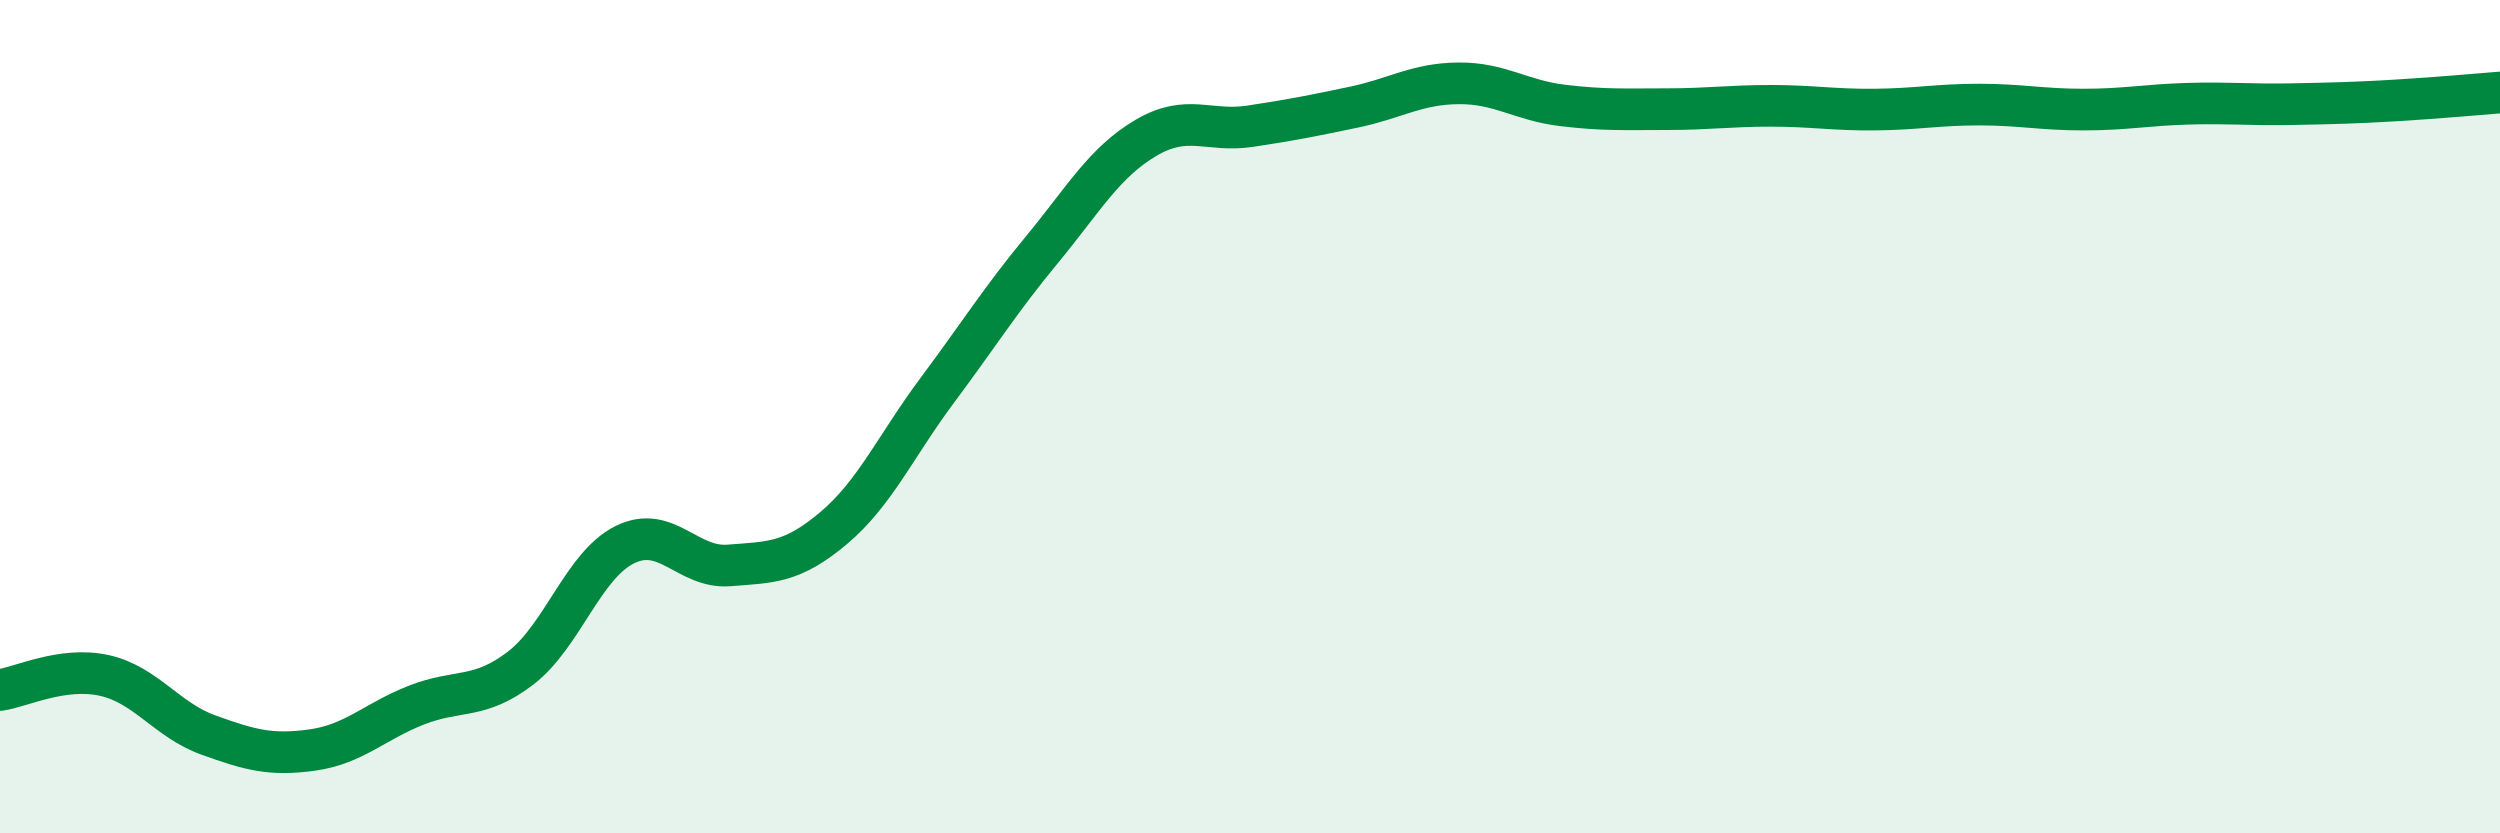
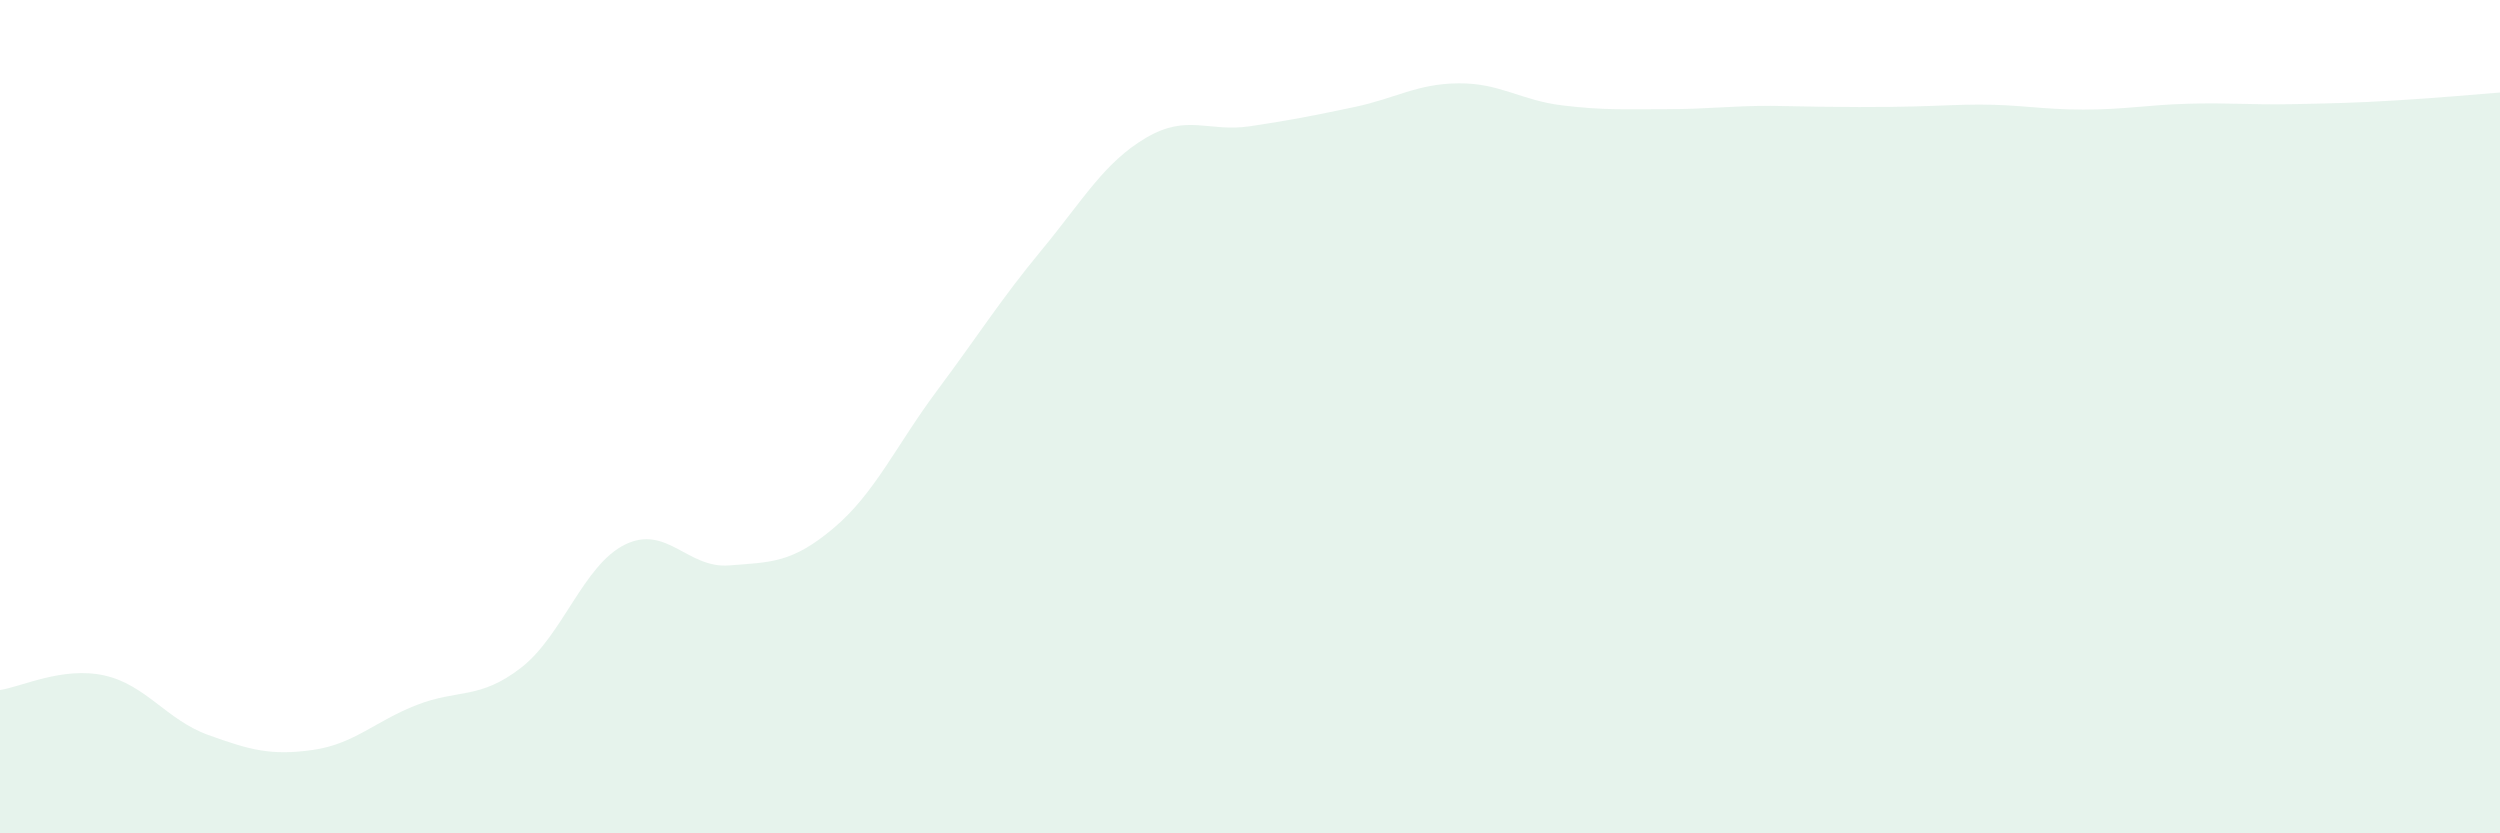
<svg xmlns="http://www.w3.org/2000/svg" width="60" height="20" viewBox="0 0 60 20">
-   <path d="M 0,16.56 C 0.5,16.49 1.5,15.99 2.5,16.21 C 3.5,16.43 4,17.28 5,17.64 C 6,18 6.5,18.14 7.5,18 C 8.5,17.86 9,17.31 10,16.92 C 11,16.53 11.5,16.8 12.5,16.03 C 13.5,15.26 14,13.56 15,13.07 C 16,12.58 16.5,13.65 17.5,13.57 C 18.5,13.49 19,13.52 20,12.68 C 21,11.84 21.5,10.7 22.5,9.36 C 23.5,8.02 24,7.21 25,6 C 26,4.79 26.5,3.9 27.5,3.31 C 28.5,2.72 29,3.18 30,3.03 C 31,2.88 31.5,2.78 32.5,2.57 C 33.5,2.36 34,2.01 35,2 C 36,1.99 36.5,2.41 37.5,2.53 C 38.5,2.65 39,2.62 40,2.62 C 41,2.62 41.5,2.54 42.5,2.54 C 43.5,2.54 44,2.64 45,2.63 C 46,2.62 46.5,2.51 47.5,2.51 C 48.5,2.51 49,2.63 50,2.63 C 51,2.63 51.5,2.52 52.5,2.49 C 53.5,2.46 54,2.52 55,2.5 C 56,2.48 56.5,2.47 57.5,2.41 C 58.5,2.35 59.5,2.26 60,2.22L60 20L0 20Z" fill="#008740" opacity="0.1" stroke-linecap="round" stroke-linejoin="round" />
-   <path d="M 0,16.56 C 0.5,16.49 1.5,15.99 2.5,16.21 C 3.5,16.43 4,17.28 5,17.64 C 6,18 6.5,18.14 7.5,18 C 8.5,17.86 9,17.31 10,16.92 C 11,16.53 11.5,16.8 12.5,16.03 C 13.5,15.26 14,13.56 15,13.07 C 16,12.58 16.5,13.65 17.5,13.57 C 18.5,13.49 19,13.52 20,12.68 C 21,11.84 21.5,10.7 22.5,9.36 C 23.5,8.02 24,7.21 25,6 C 26,4.79 26.5,3.9 27.5,3.31 C 28.5,2.72 29,3.18 30,3.03 C 31,2.88 31.5,2.78 32.5,2.57 C 33.5,2.36 34,2.01 35,2 C 36,1.99 36.5,2.41 37.5,2.53 C 38.5,2.65 39,2.62 40,2.62 C 41,2.62 41.5,2.54 42.5,2.54 C 43.5,2.54 44,2.64 45,2.63 C 46,2.62 46.5,2.51 47.5,2.51 C 48.5,2.51 49,2.63 50,2.63 C 51,2.63 51.5,2.52 52.5,2.49 C 53.5,2.46 54,2.52 55,2.5 C 56,2.48 56.5,2.47 57.5,2.41 C 58.5,2.35 59.5,2.26 60,2.22" stroke="#008740" stroke-width="1" fill="none" stroke-linecap="round" stroke-linejoin="round" />
+   <path d="M 0,16.56 C 0.5,16.49 1.5,15.99 2.5,16.21 C 3.5,16.43 4,17.28 5,17.64 C 6,18 6.5,18.14 7.5,18 C 8.5,17.86 9,17.31 10,16.92 C 11,16.53 11.5,16.8 12.5,16.03 C 13.5,15.26 14,13.56 15,13.07 C 16,12.58 16.5,13.65 17.5,13.57 C 18.5,13.49 19,13.52 20,12.68 C 21,11.84 21.5,10.7 22.5,9.36 C 23.5,8.02 24,7.21 25,6 C 26,4.79 26.5,3.9 27.5,3.31 C 28.5,2.72 29,3.18 30,3.03 C 31,2.88 31.5,2.78 32.5,2.57 C 33.5,2.36 34,2.01 35,2 C 36,1.99 36.5,2.41 37.5,2.53 C 38.5,2.65 39,2.62 40,2.62 C 41,2.62 41.5,2.54 42.5,2.54 C 46,2.62 46.5,2.51 47.5,2.51 C 48.5,2.51 49,2.63 50,2.63 C 51,2.63 51.5,2.52 52.5,2.49 C 53.5,2.46 54,2.52 55,2.5 C 56,2.48 56.5,2.47 57.5,2.41 C 58.5,2.35 59.5,2.26 60,2.22L60 20L0 20Z" fill="#008740" opacity="0.1" stroke-linecap="round" stroke-linejoin="round" />
</svg>